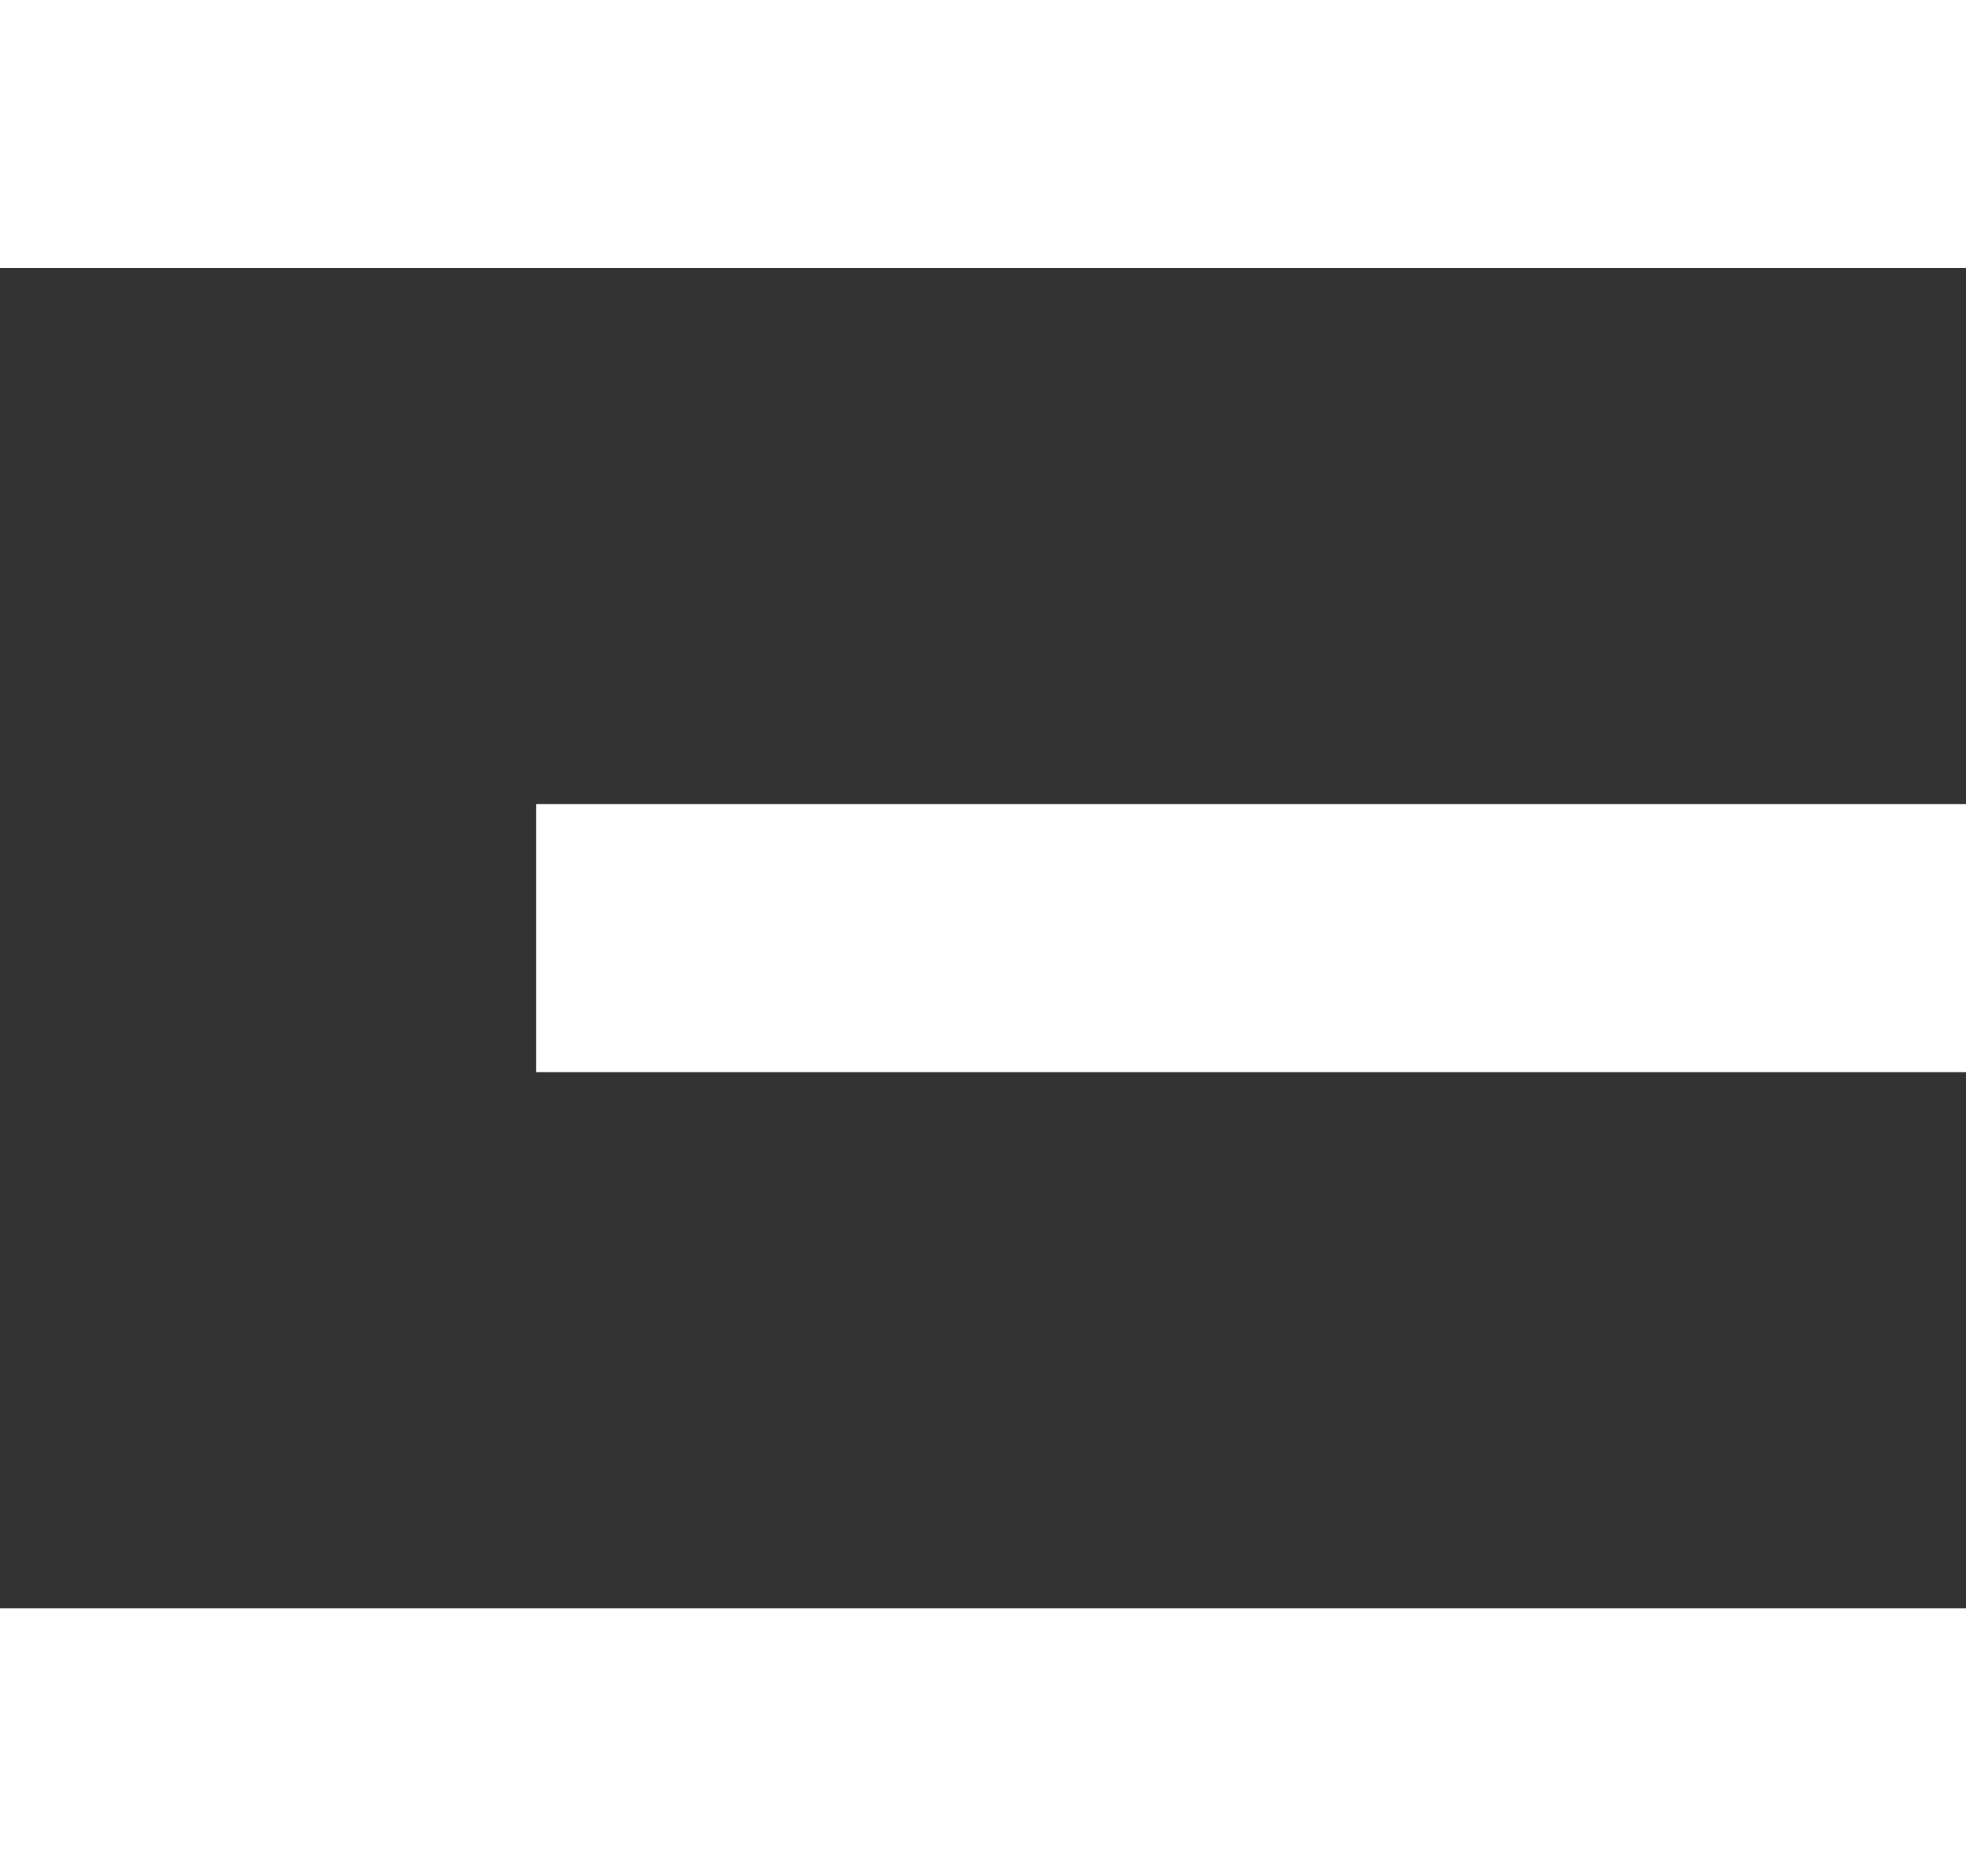
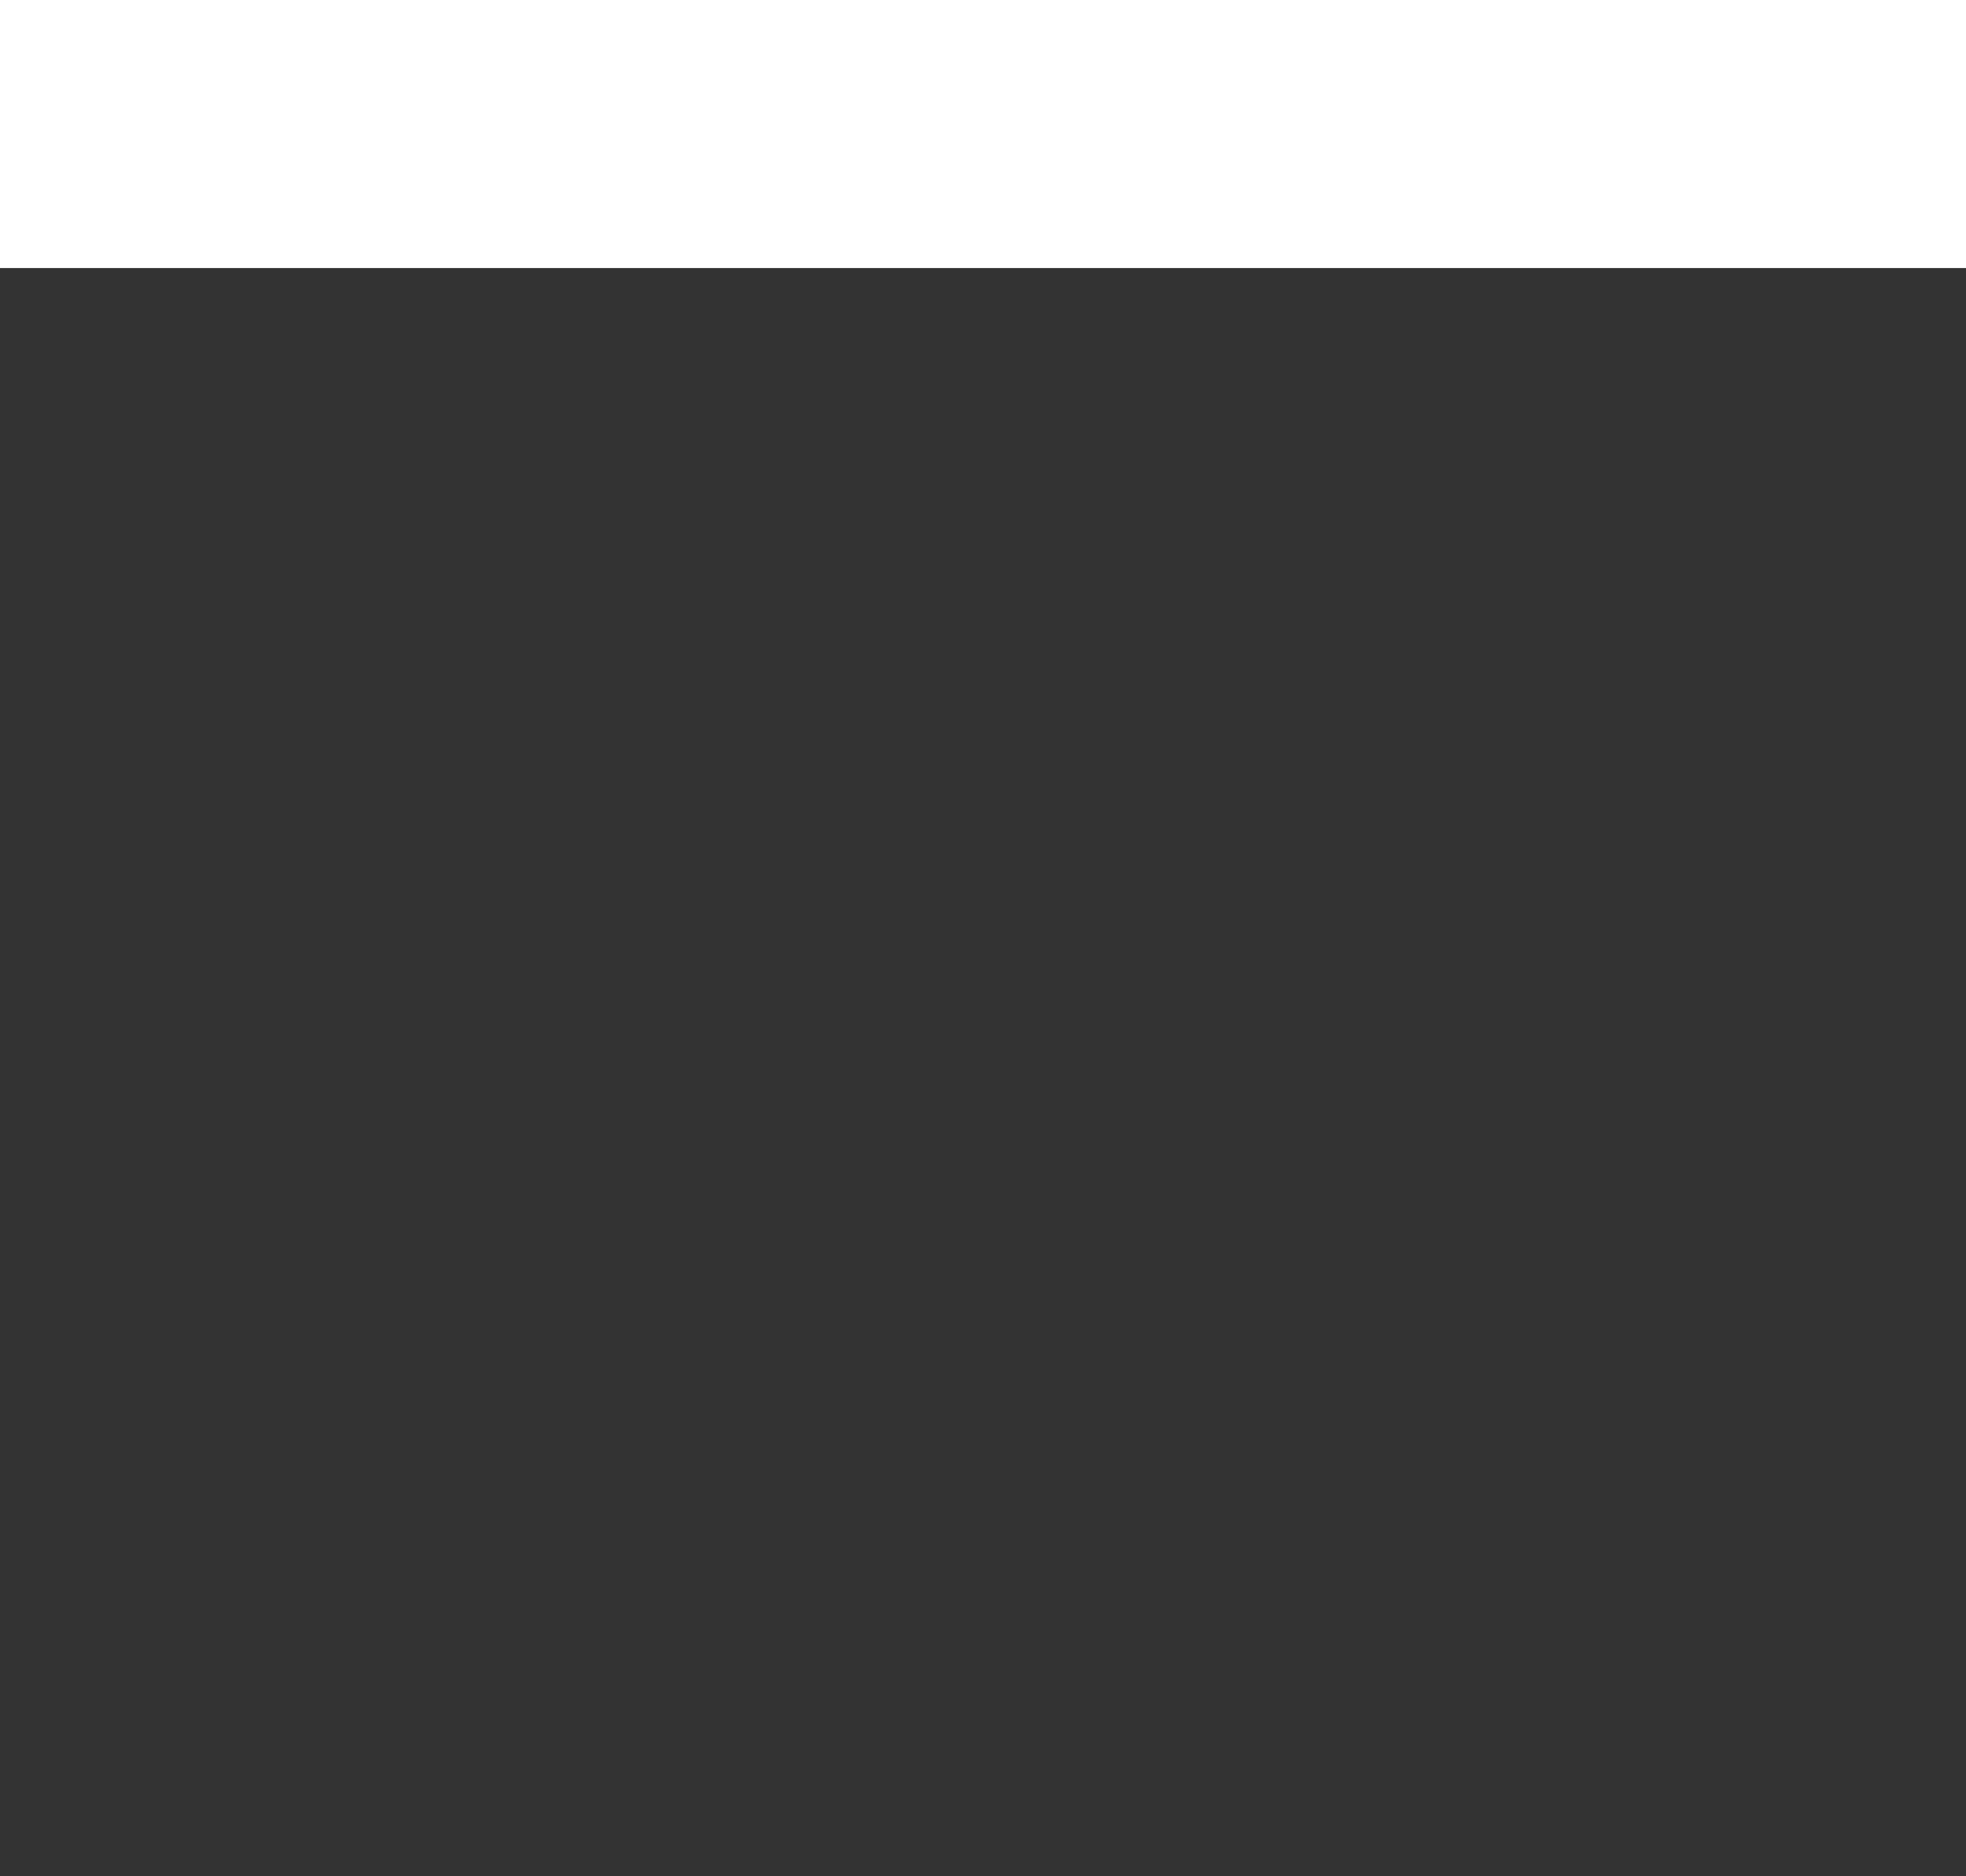
<svg xmlns="http://www.w3.org/2000/svg" width="22" height="21" viewBox="0 0 22 21" fill="none">
  <rect x="0" y="0" width="22" height="21" fill="#333333" stroke="none" />
  <rect width="22" height="3" fill="white" />
-   <rect x="6" y="9" width="16" height="3" fill="white" />
-   <rect y="18" width="22" height="3" fill="white" />
</svg>